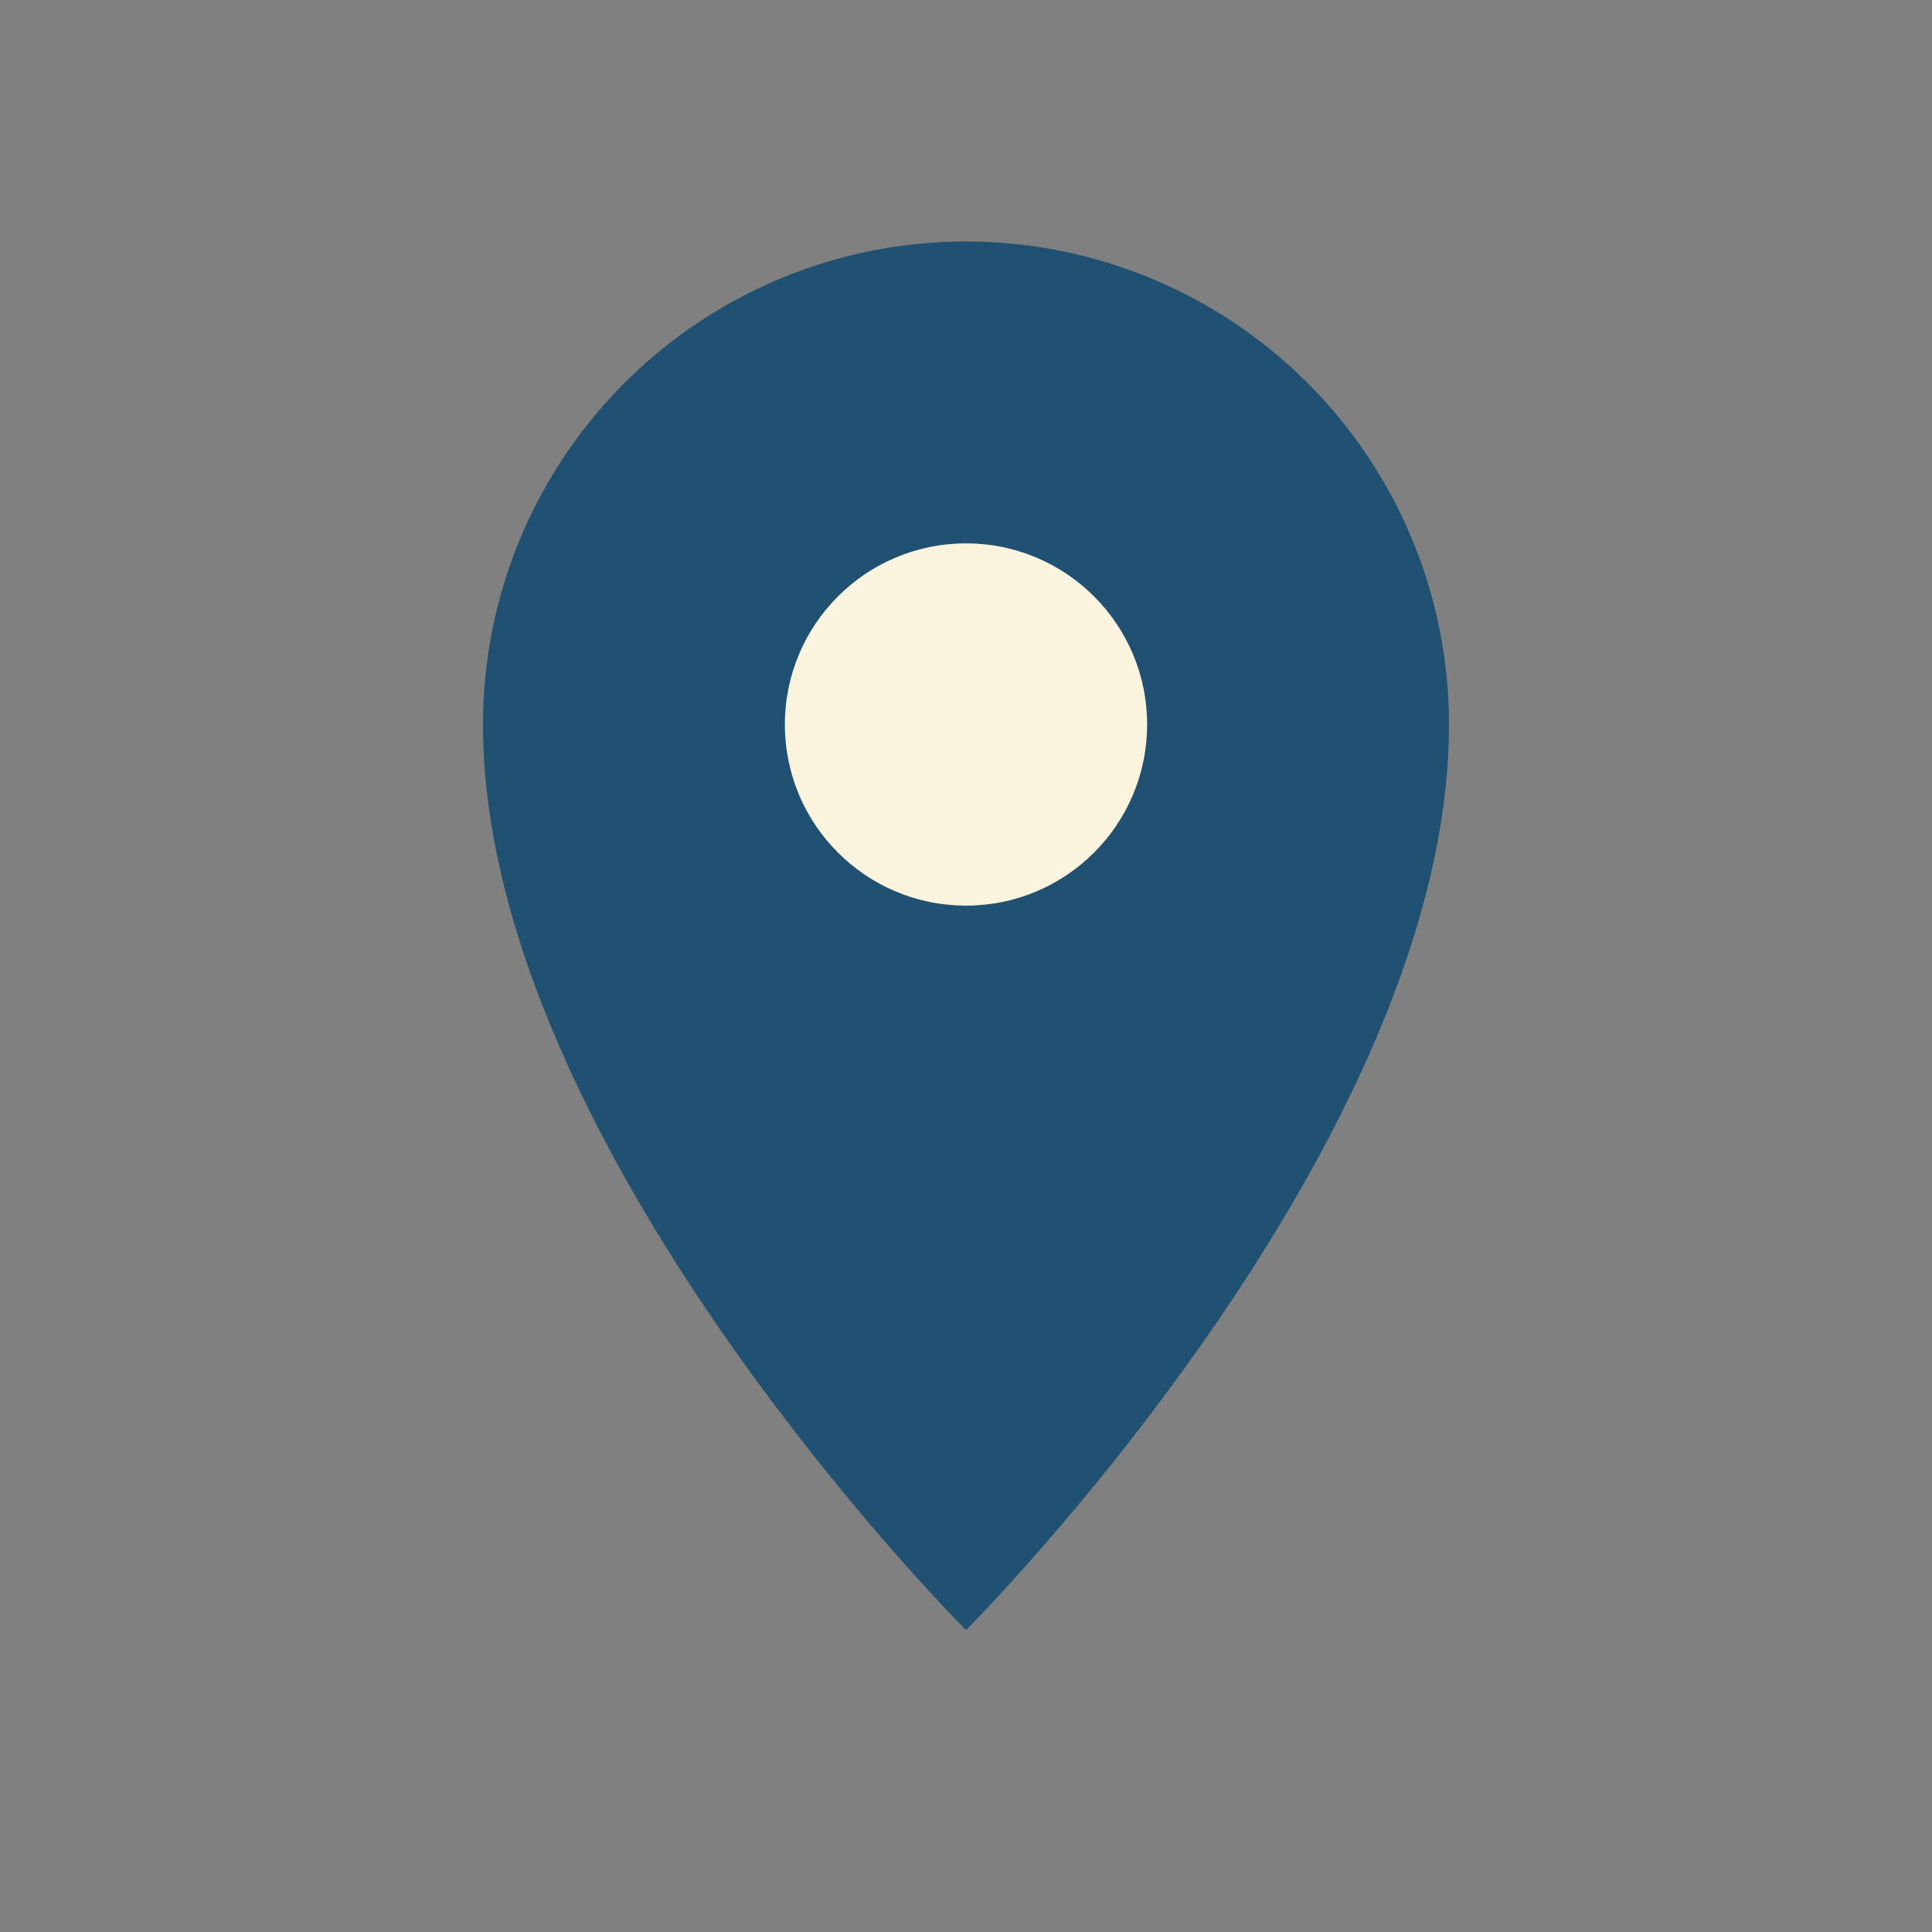
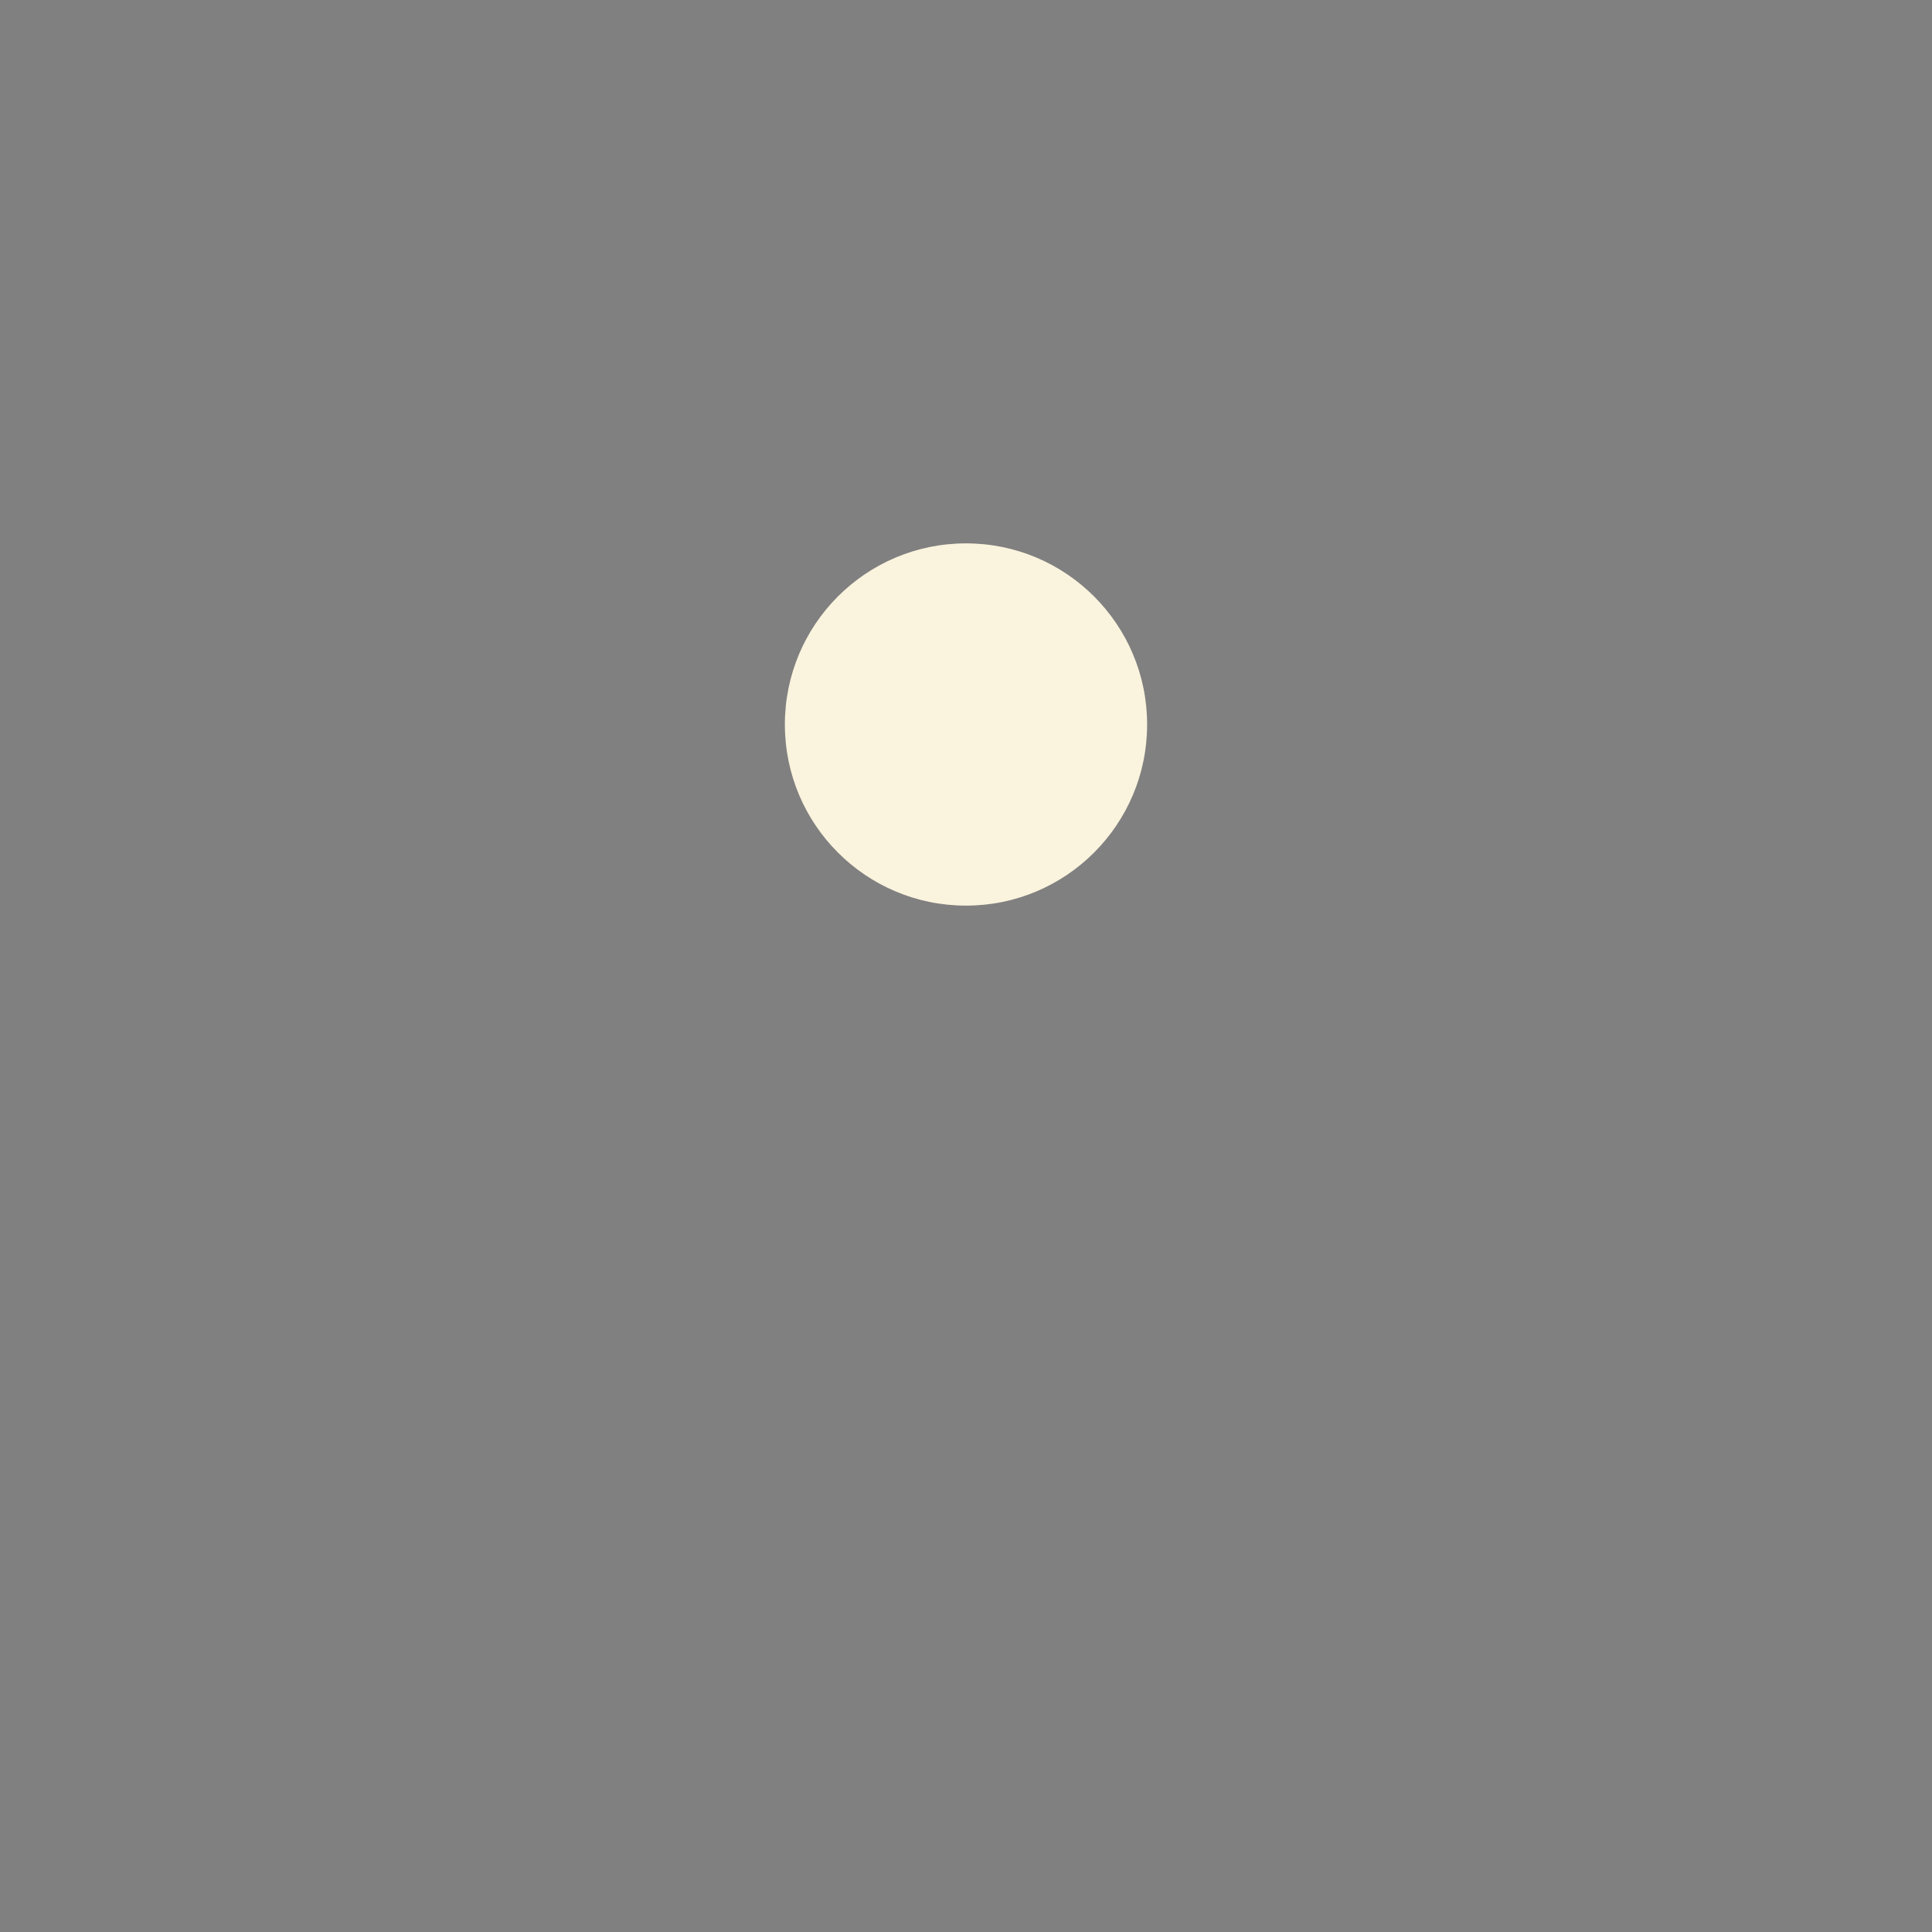
<svg xmlns="http://www.w3.org/2000/svg" width="32" height="32" viewBox="0 0 32 32">
  <rect x="0" y="0" width="32" height="32" fill="#808080" stroke="none" />
-   <path d="M16 4a8 8 0 018 8c0 7-8 15-8 15S8 19 8 12a8 8 0 018-8z" fill="#205072" />
  <circle cx="16" cy="12" r="3" fill="#FAF3DD" />
</svg>